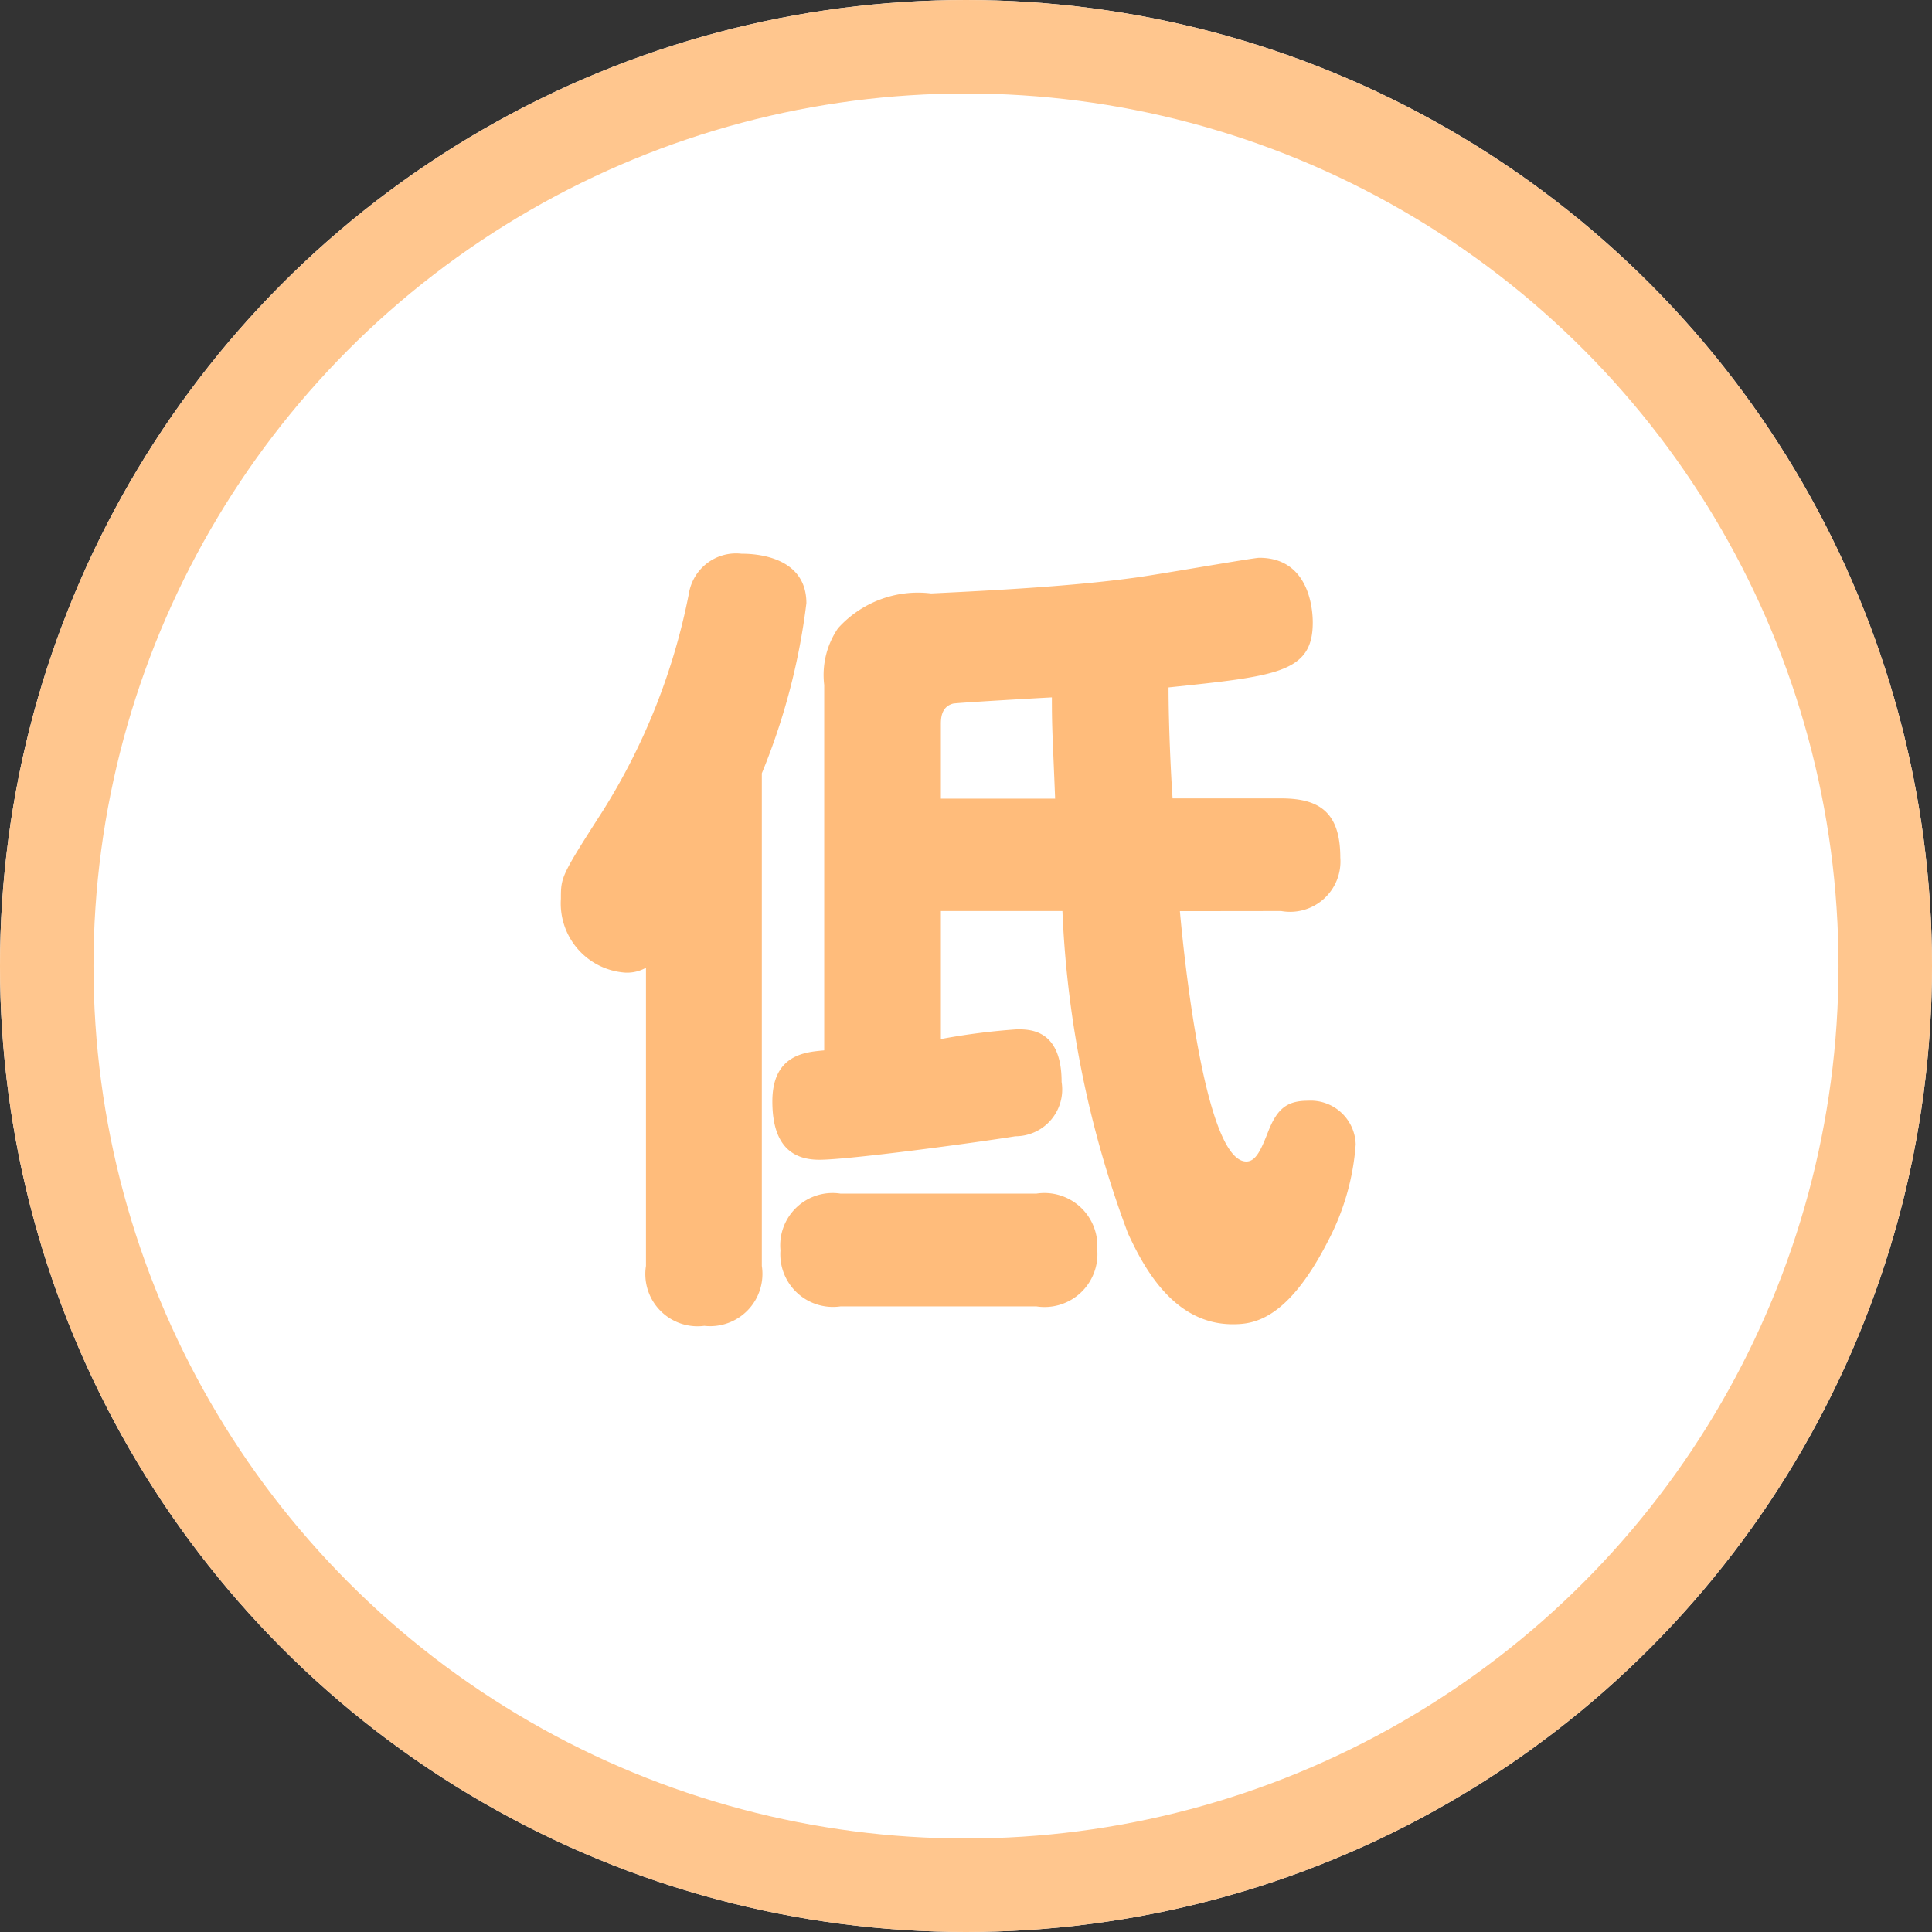
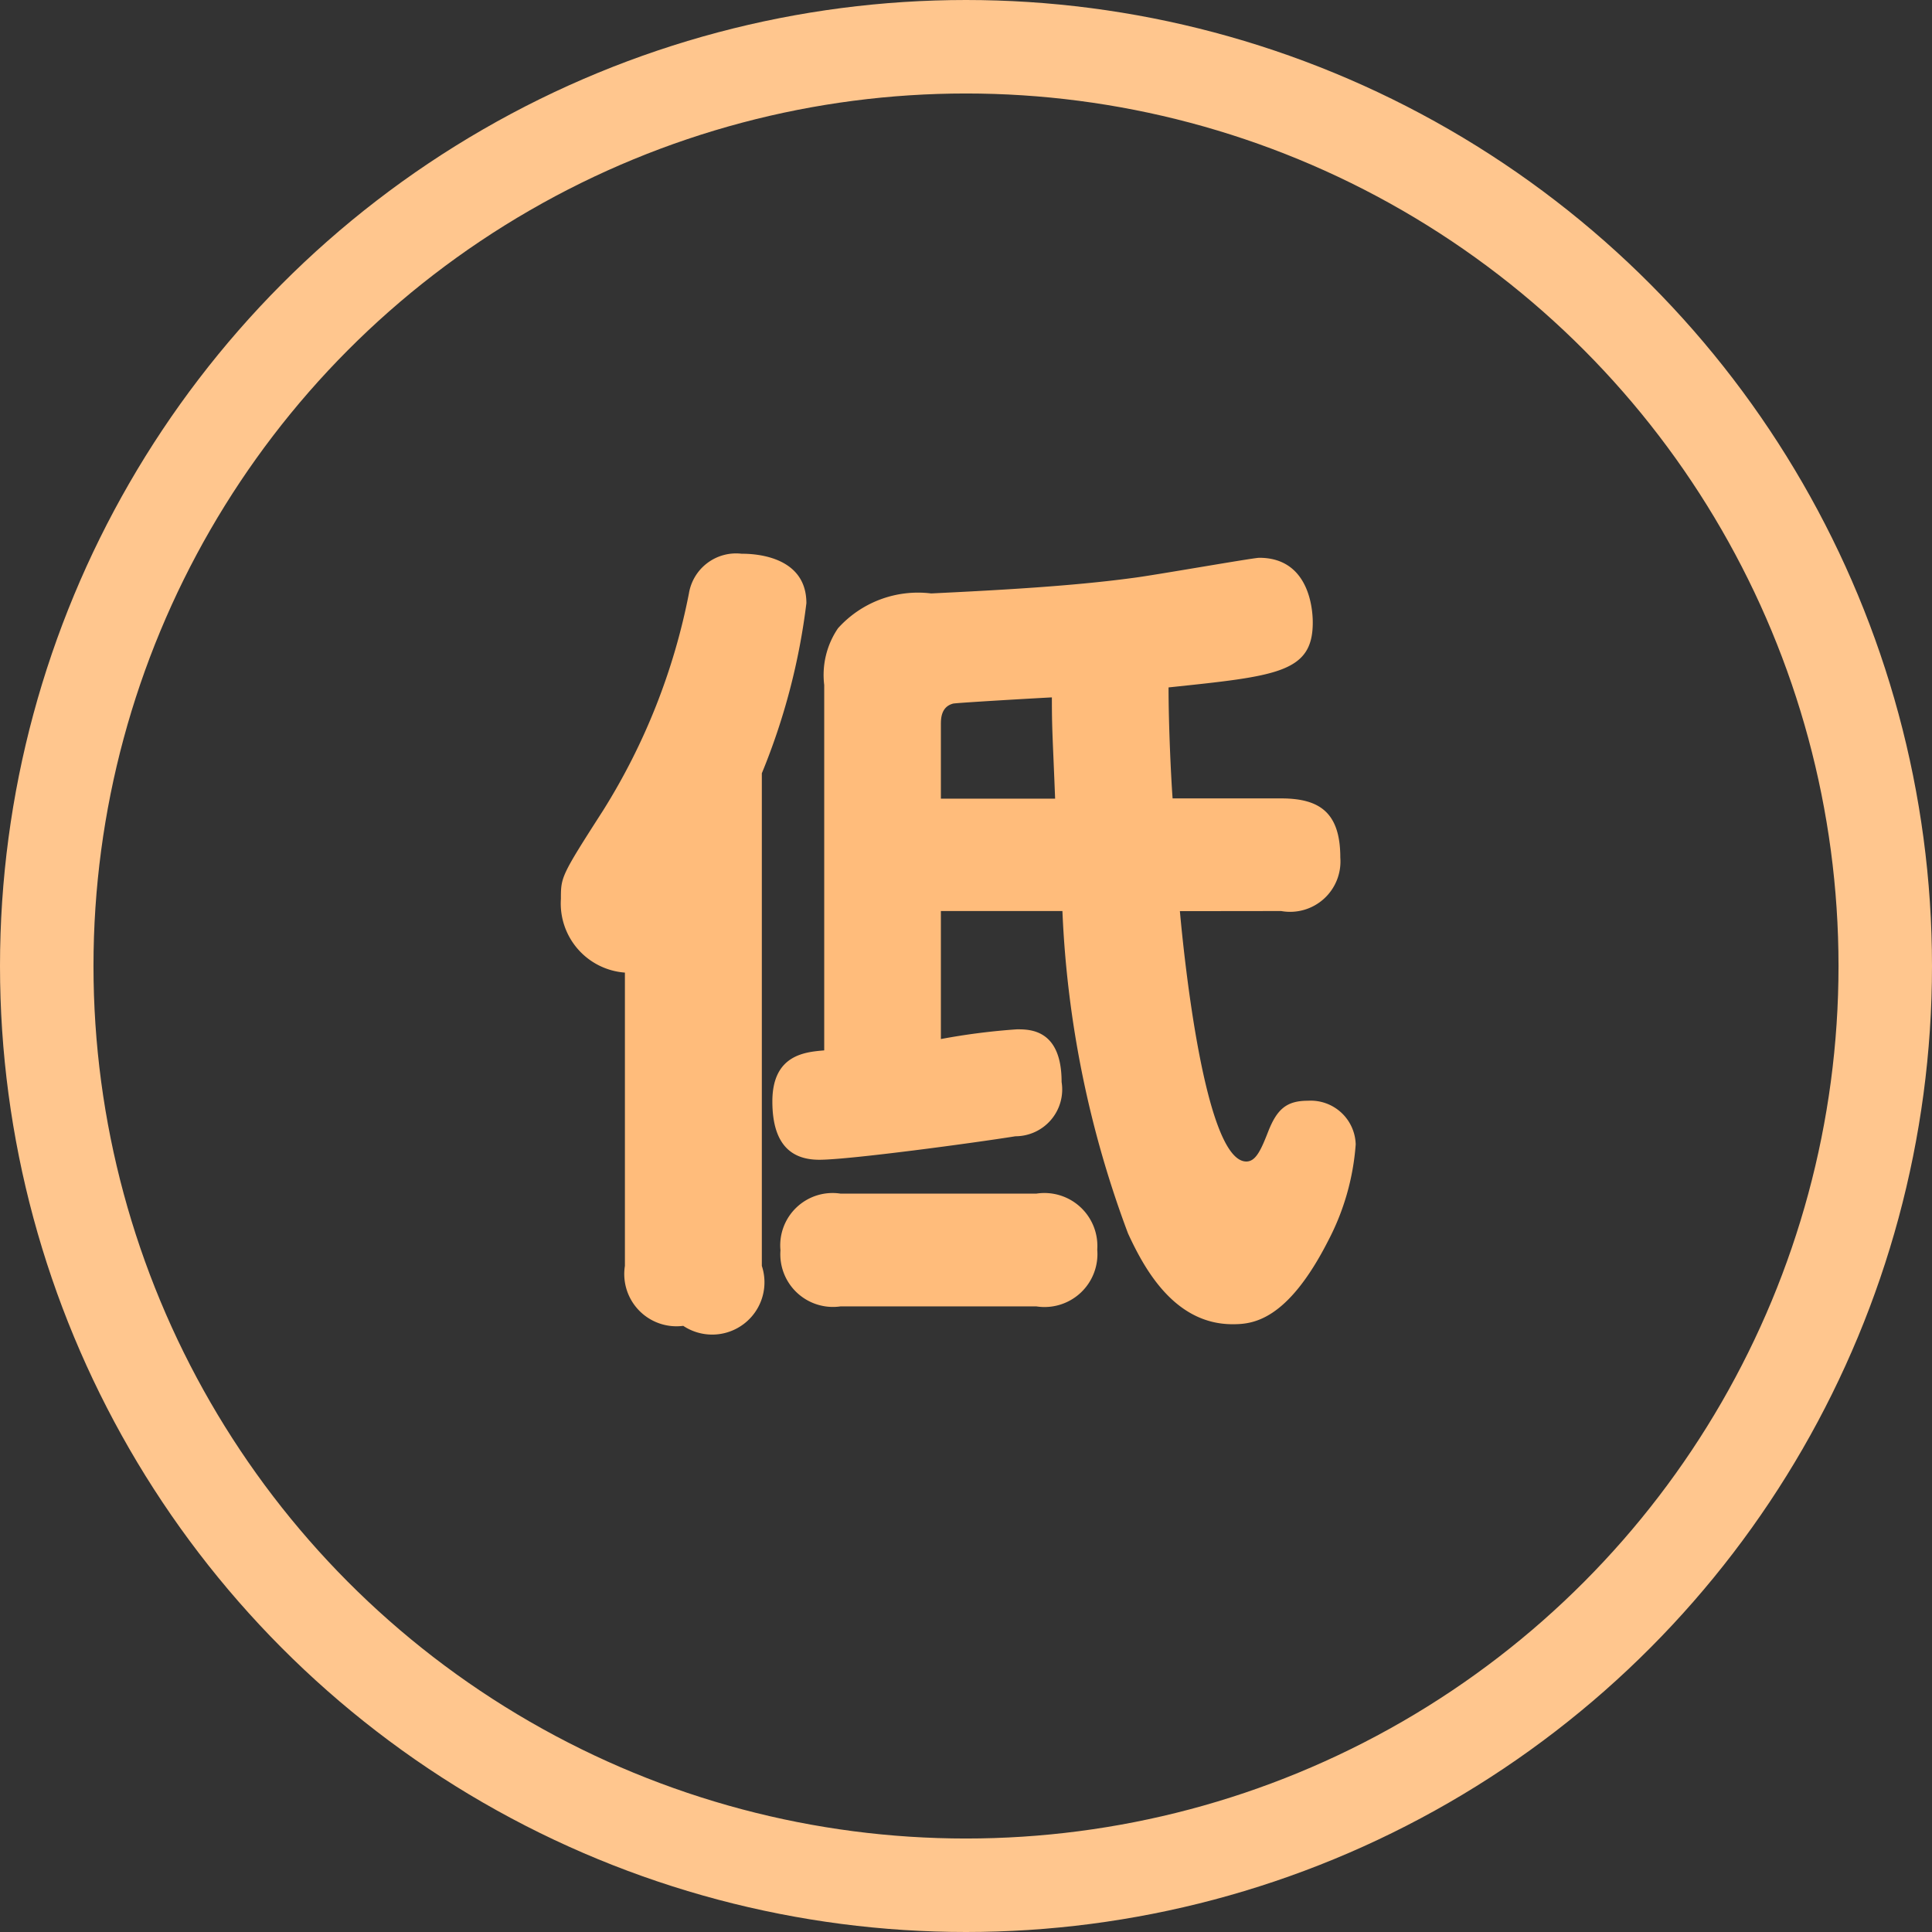
<svg xmlns="http://www.w3.org/2000/svg" id="index_txt_tei" width="31" height="31" viewBox="0 0 31 31">
  <rect x="0" y="0" width="31" height="31" fill="#333333" stroke="none" />
  <defs>
    <style>
      .cls-1 {
        fill: #fff;
        stroke: #ffc68e;
        stroke-width: 1.5px;
      }

      .cls-2 {
        fill: #ffbc7b;
      }

      .cls-3 {
        stroke: none;
      }

      .cls-4 {
        fill: none;
      }
    </style>
  </defs>
  <g id="楕円形_340" data-name="楕円形 340" class="cls-1">
-     <circle class="cls-3" cx="15.5" cy="15.5" r="15.5" />
    <circle class="cls-4" cx="15.5" cy="15.5" r="14.75" />
  </g>
-   <path id="パス_1342" data-name="パス 1342" class="cls-2" d="M5.187-5.382a.808.808,0,0,0,.949-.858c0-.728-.338-.949-.949-.949H3.445C3.419-7.54,3.38-8.359,3.38-8.97c1.729-.182,2.314-.234,2.314-1.04,0-.091,0-1.04-.858-1.04-.1,0-1.716.286-2.041.325-.962.13-2.145.195-3.224.247a1.727,1.727,0,0,0-1.495.559,1.33,1.33,0,0,0-.221.91v5.863c-.3.026-.832.065-.832.819s.364.936.754.936c.481,0,2.5-.273,3.146-.377a.751.751,0,0,0,.741-.871c0-.845-.507-.845-.715-.845a10.584,10.584,0,0,0-1.222.156V-5.382h1.95A16.7,16.7,0,0,0,2.73-.208c.247.533.728,1.456,1.677,1.456.312,0,.871-.039,1.534-1.339a3.938,3.938,0,0,0,.442-1.547.722.722,0,0,0-.767-.7c-.338,0-.494.13-.637.494-.117.3-.2.481-.351.481-.663,0-1-3.276-1.066-4.017Zm-5.46-2.99c0-.091,0-.286.195-.338.039-.013,1.4-.091,1.586-.1,0,.533.013.624.052,1.625H-.273Zm-2.873.78a10.509,10.509,0,0,0,.715-2.73c0-.793-.91-.793-1.04-.793a.767.767,0,0,0-.845.637A10.238,10.238,0,0,1-5.694-6.994C-6.37-5.941-6.37-5.928-6.37-5.577A1.112,1.112,0,0,0-5.343-4.394a.619.619,0,0,0,.338-.078V.312a.838.838,0,0,0,.936.962A.839.839,0,0,0-3.146.312ZM1.261.962a.849.849,0,0,0,.975-.91.85.85,0,0,0-.975-.9H-1.885a.84.84,0,0,0-.962.91.845.845,0,0,0,.962.9Z" transform="translate(15.37 20)" />
+   <path id="パス_1342" data-name="パス 1342" class="cls-2" d="M5.187-5.382a.808.808,0,0,0,.949-.858c0-.728-.338-.949-.949-.949H3.445C3.419-7.54,3.38-8.359,3.38-8.97c1.729-.182,2.314-.234,2.314-1.04,0-.091,0-1.04-.858-1.04-.1,0-1.716.286-2.041.325-.962.13-2.145.195-3.224.247a1.727,1.727,0,0,0-1.495.559,1.33,1.33,0,0,0-.221.91v5.863c-.3.026-.832.065-.832.819s.364.936.754.936c.481,0,2.5-.273,3.146-.377a.751.751,0,0,0,.741-.871c0-.845-.507-.845-.715-.845a10.584,10.584,0,0,0-1.222.156V-5.382h1.95A16.7,16.7,0,0,0,2.73-.208c.247.533.728,1.456,1.677,1.456.312,0,.871-.039,1.534-1.339a3.938,3.938,0,0,0,.442-1.547.722.722,0,0,0-.767-.7c-.338,0-.494.13-.637.494-.117.3-.2.481-.351.481-.663,0-1-3.276-1.066-4.017Zm-5.46-2.99c0-.091,0-.286.195-.338.039-.013,1.4-.091,1.586-.1,0,.533.013.624.052,1.625H-.273Zm-2.873.78a10.509,10.509,0,0,0,.715-2.73c0-.793-.91-.793-1.04-.793a.767.767,0,0,0-.845.637A10.238,10.238,0,0,1-5.694-6.994C-6.37-5.941-6.37-5.928-6.37-5.577A1.112,1.112,0,0,0-5.343-4.394V.312a.838.838,0,0,0,.936.962A.839.839,0,0,0-3.146.312ZM1.261.962a.849.849,0,0,0,.975-.91.85.85,0,0,0-.975-.9H-1.885a.84.84,0,0,0-.962.91.845.845,0,0,0,.962.9Z" transform="translate(15.37 20)" />
</svg>